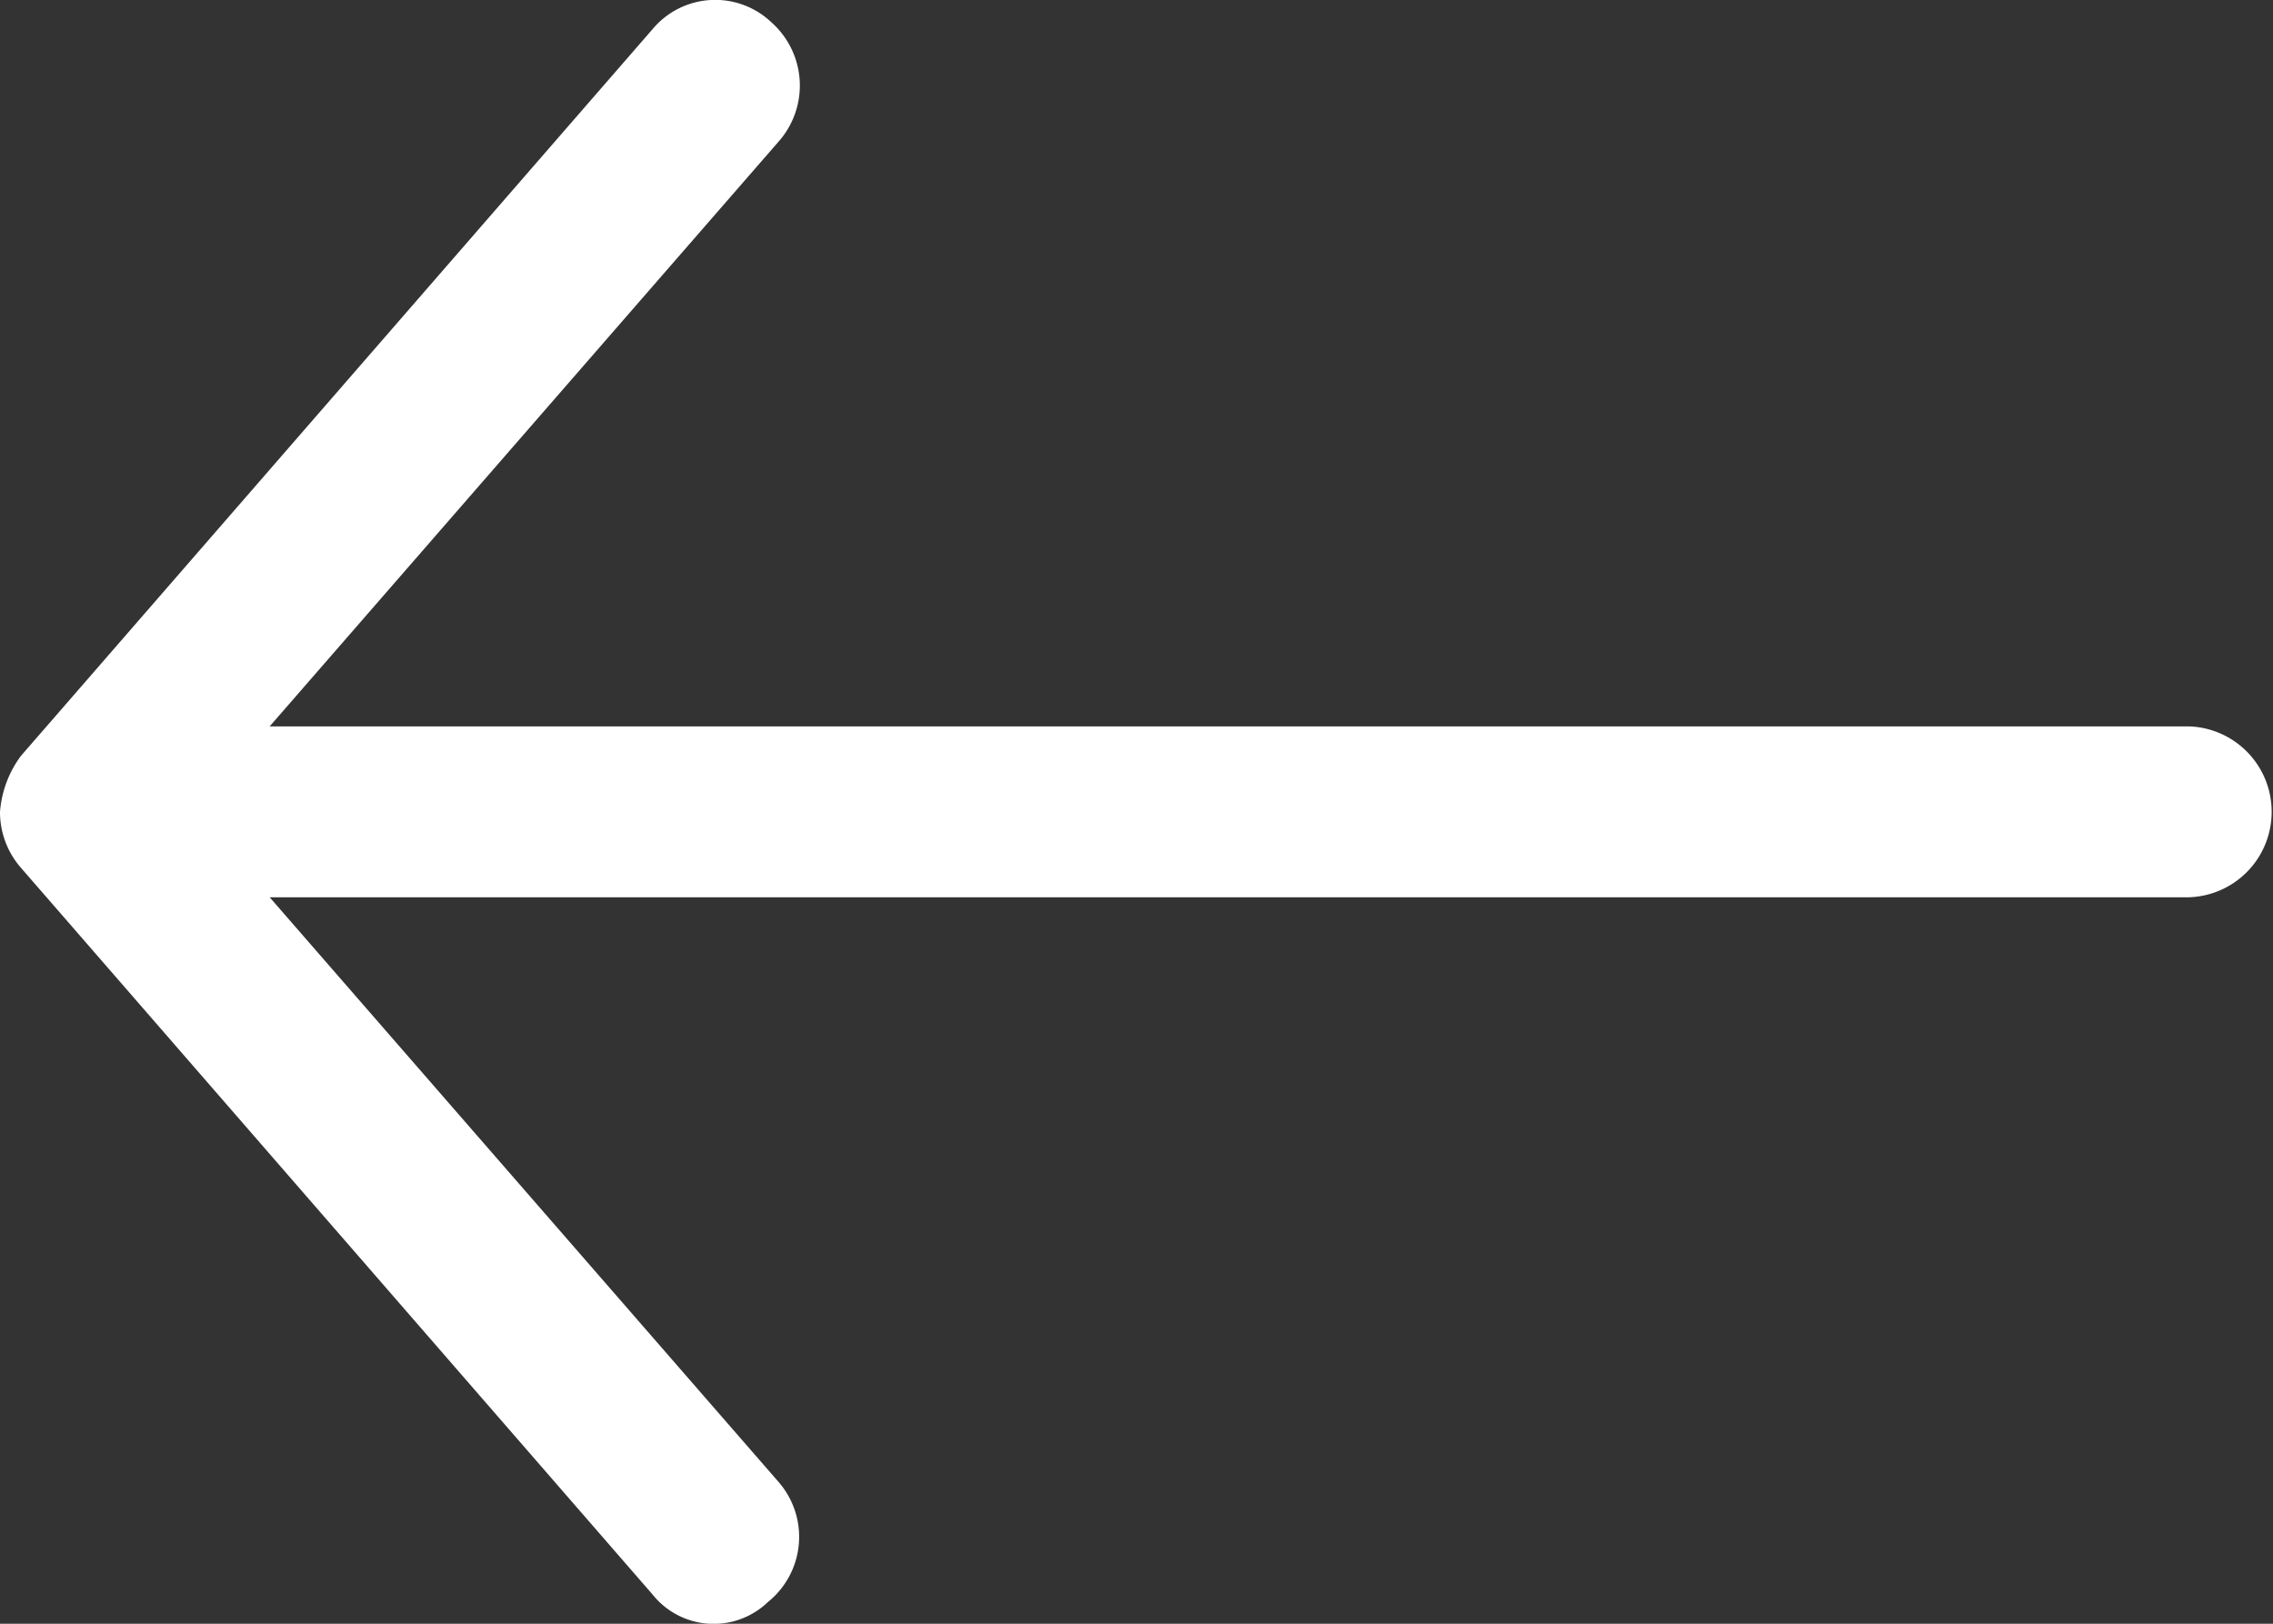
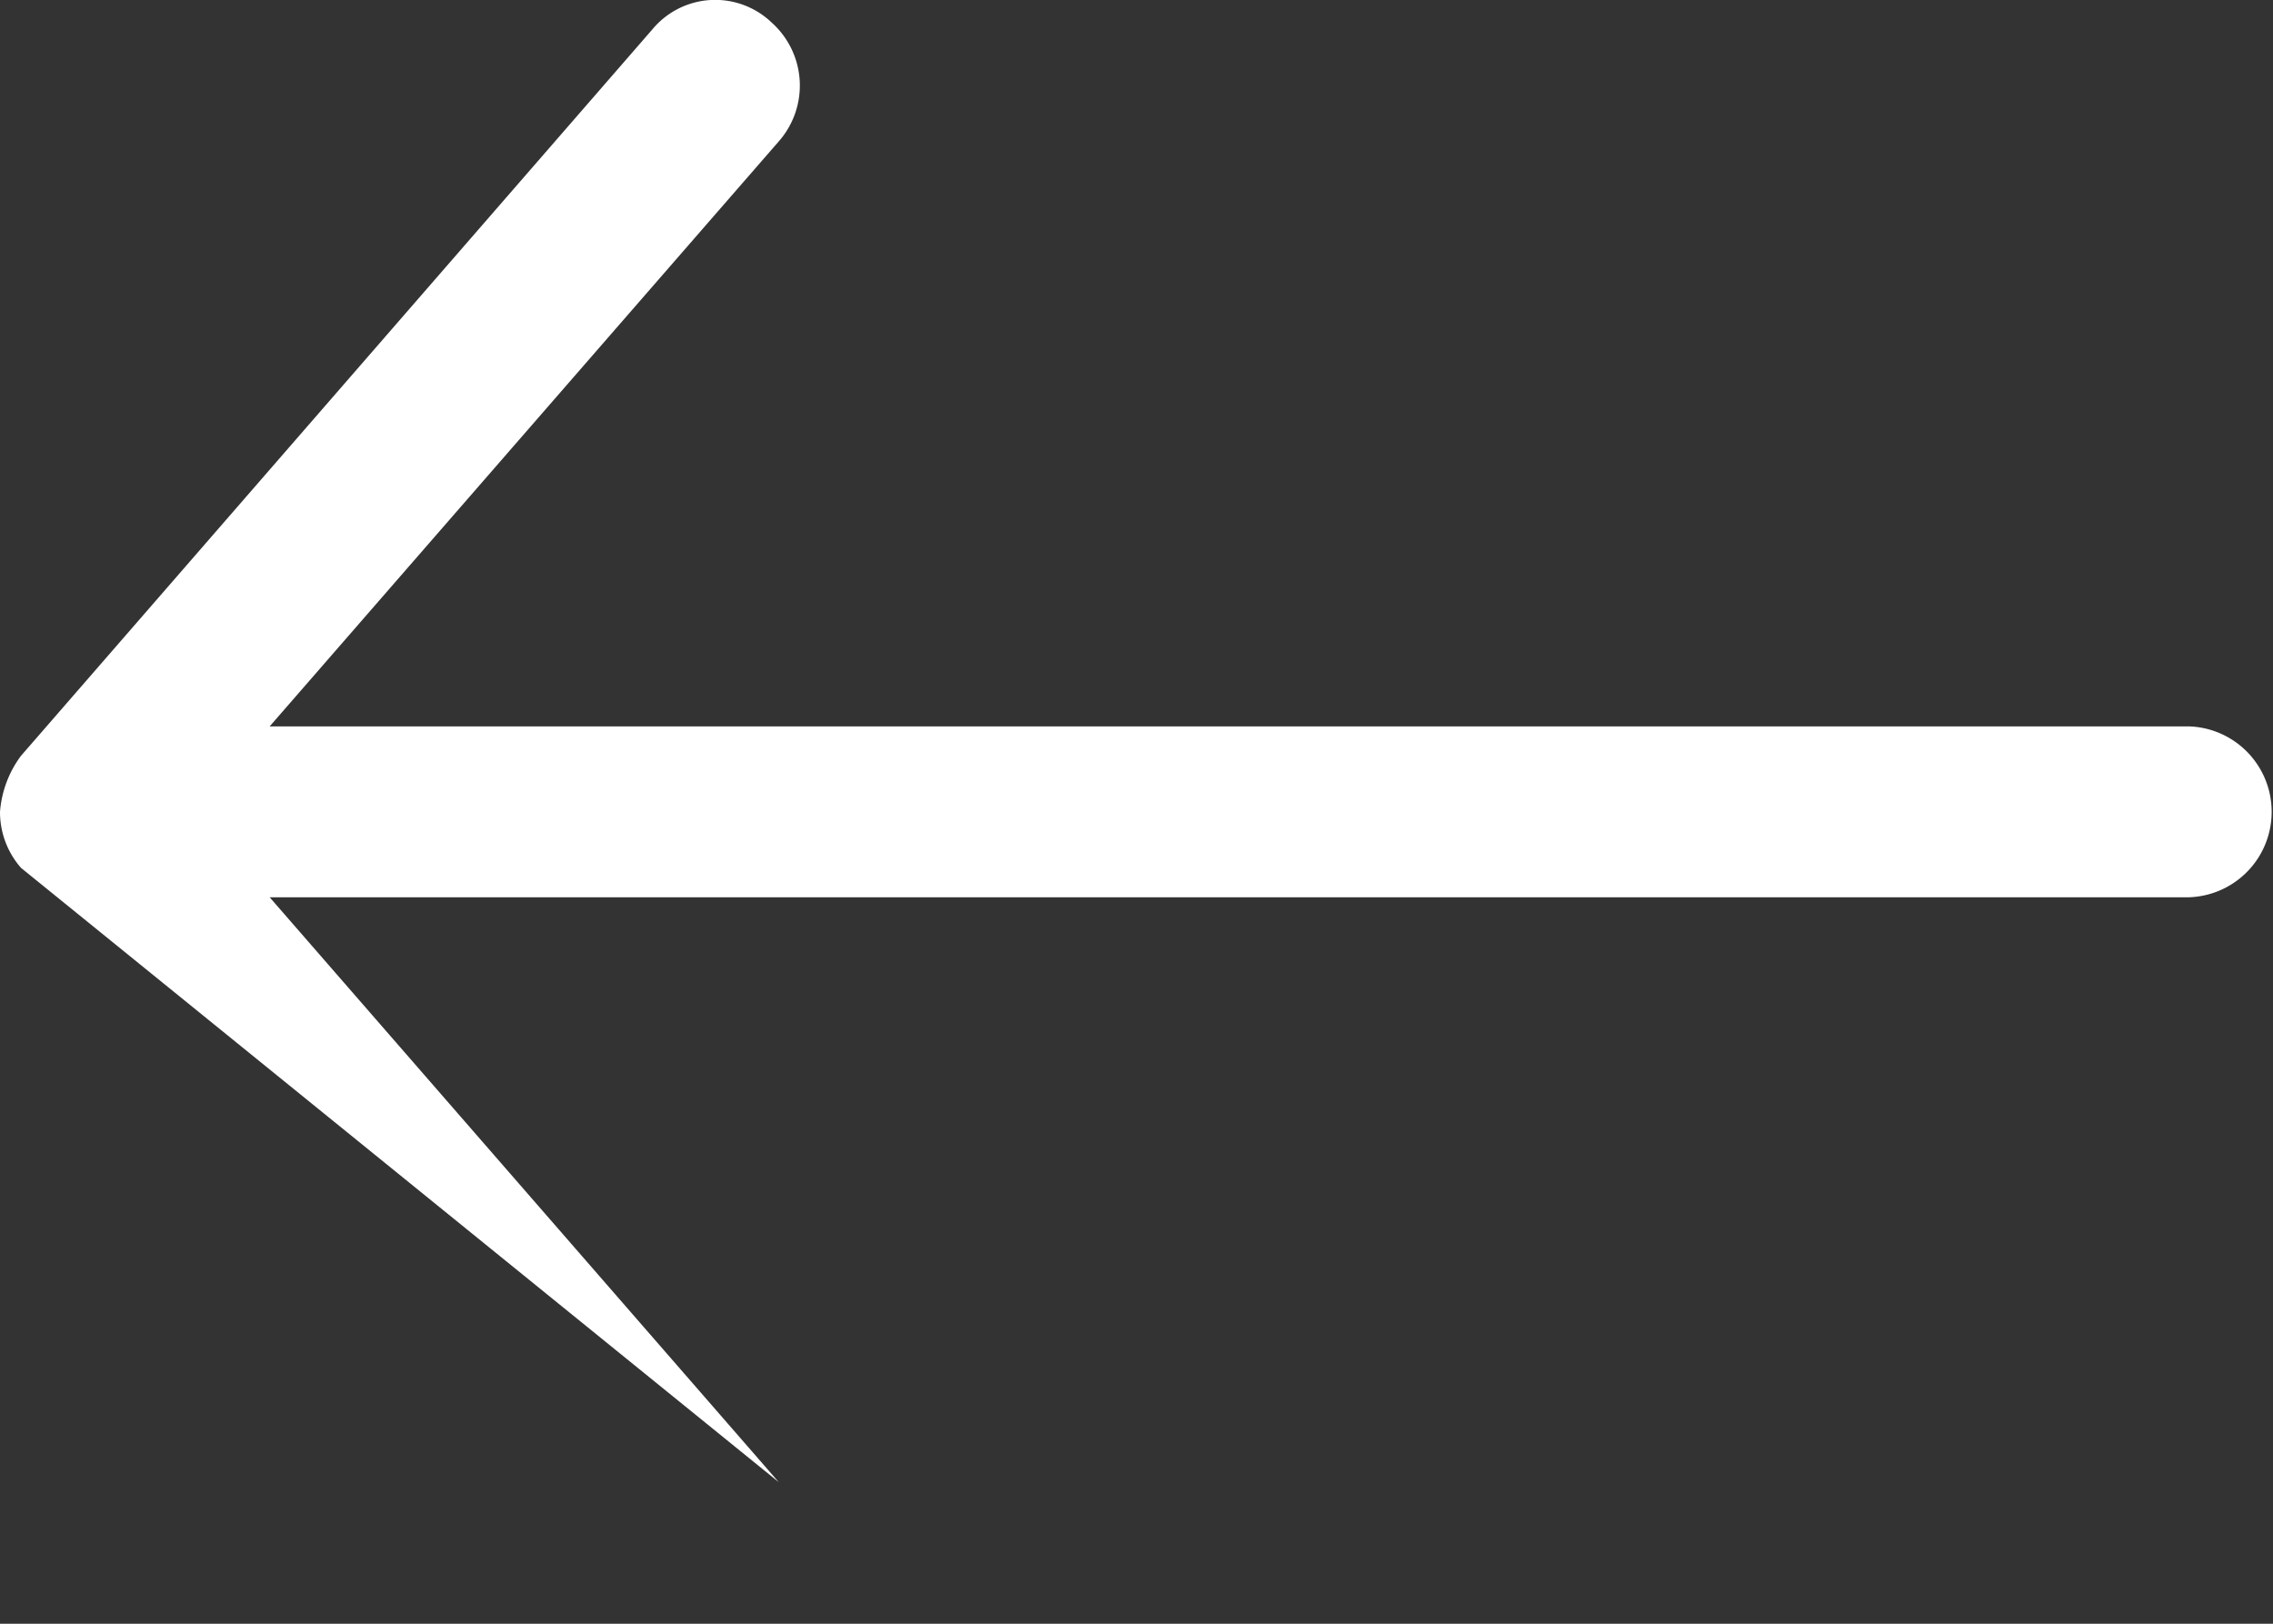
<svg xmlns="http://www.w3.org/2000/svg" id="Layer_1" data-name="Layer 1" viewBox="0 0 28 20">
  <rect x="0" y="0" width="28" height="20" fill="#333333" stroke="none" />
  <defs>
    <style>
      .cls-1 {
        fill: #fff;
        fill-rule: evenodd;
      }
    </style>
  </defs>
  <title>left 2</title>
-   <path class="cls-1" d="M.259,9.309,8.037.361A1.006,1.006,0,0,1,9.506.278a1.041,1.041,0,0,1,.086,1.465L3.322,8.947H26.963a1.053,1.053,0,0,1,0,2.105H3.322l6.271,7.204a1.03,1.03,0,0,1-.135,1.478.964.964,0,0,1-1.421-.096L.259,10.69A1.043,1.043,0,0,1,0,10,1.326,1.326,0,0,1,.259,9.309Z" transform="translate(0 0)" />
+   <path class="cls-1" d="M.259,9.309,8.037.361A1.006,1.006,0,0,1,9.506.278a1.041,1.041,0,0,1,.086,1.465L3.322,8.947H26.963a1.053,1.053,0,0,1,0,2.105H3.322l6.271,7.204L.259,10.69A1.043,1.043,0,0,1,0,10,1.326,1.326,0,0,1,.259,9.309Z" transform="translate(0 0)" />
</svg>